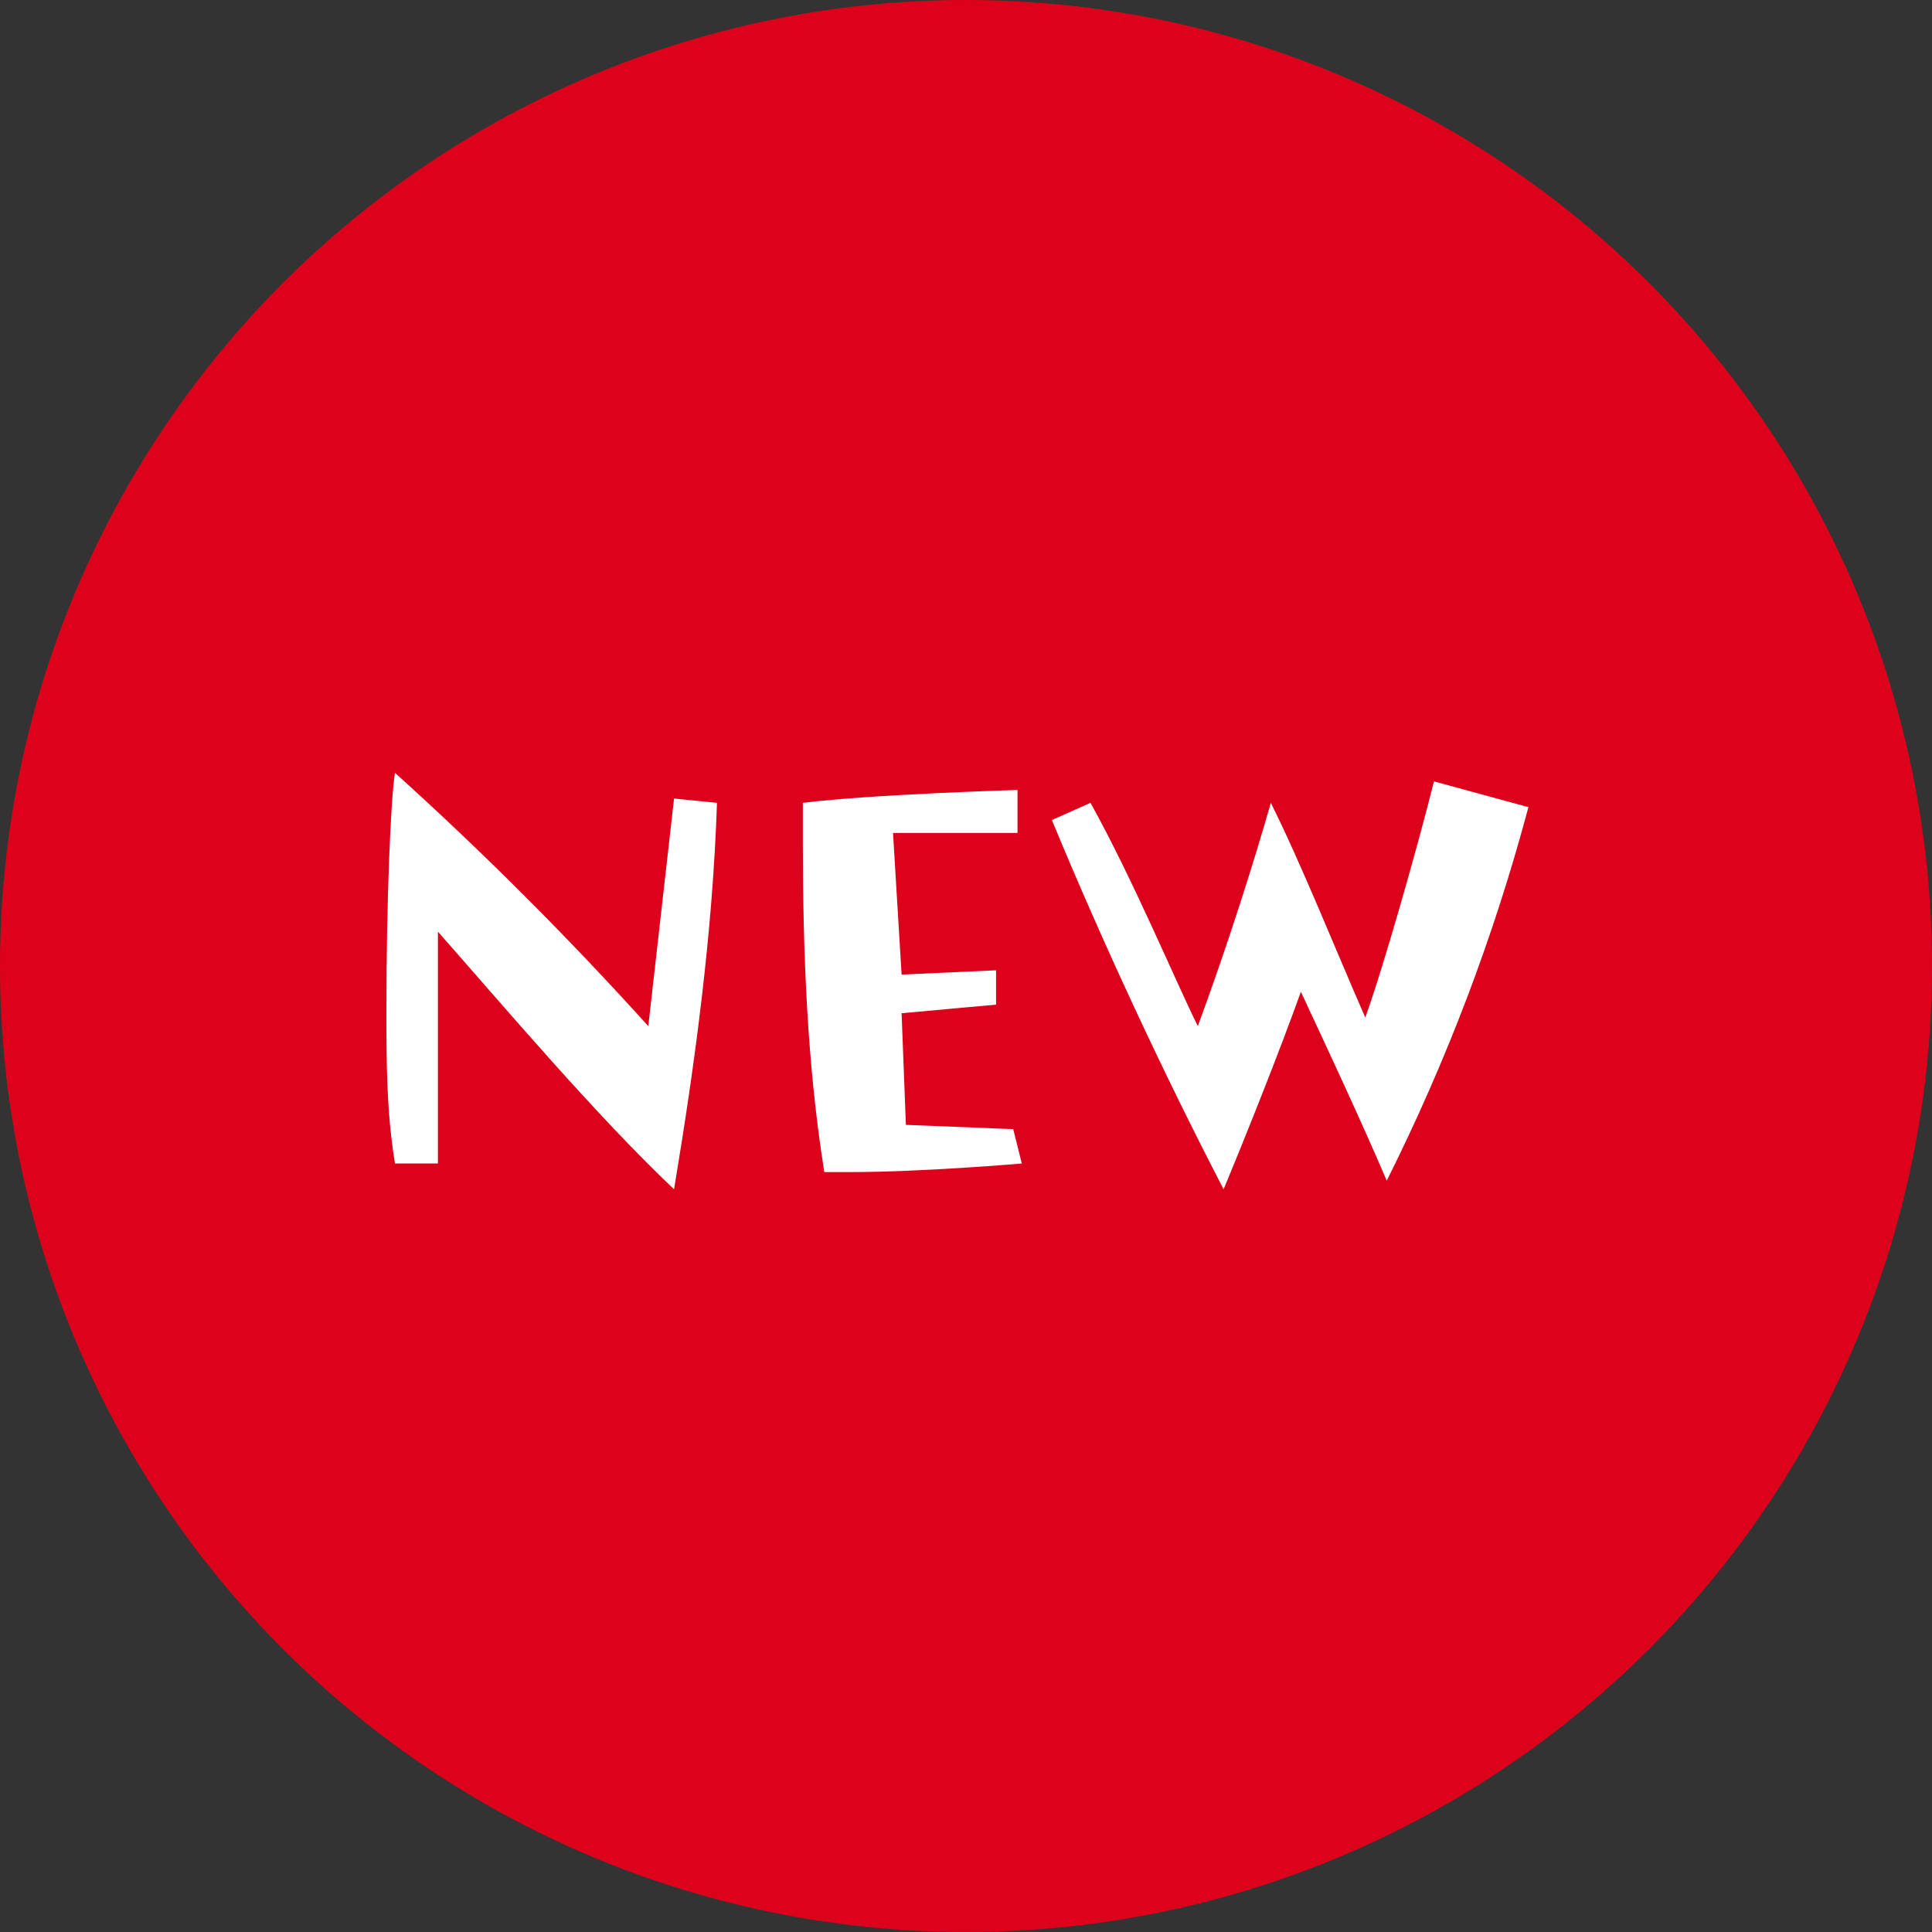
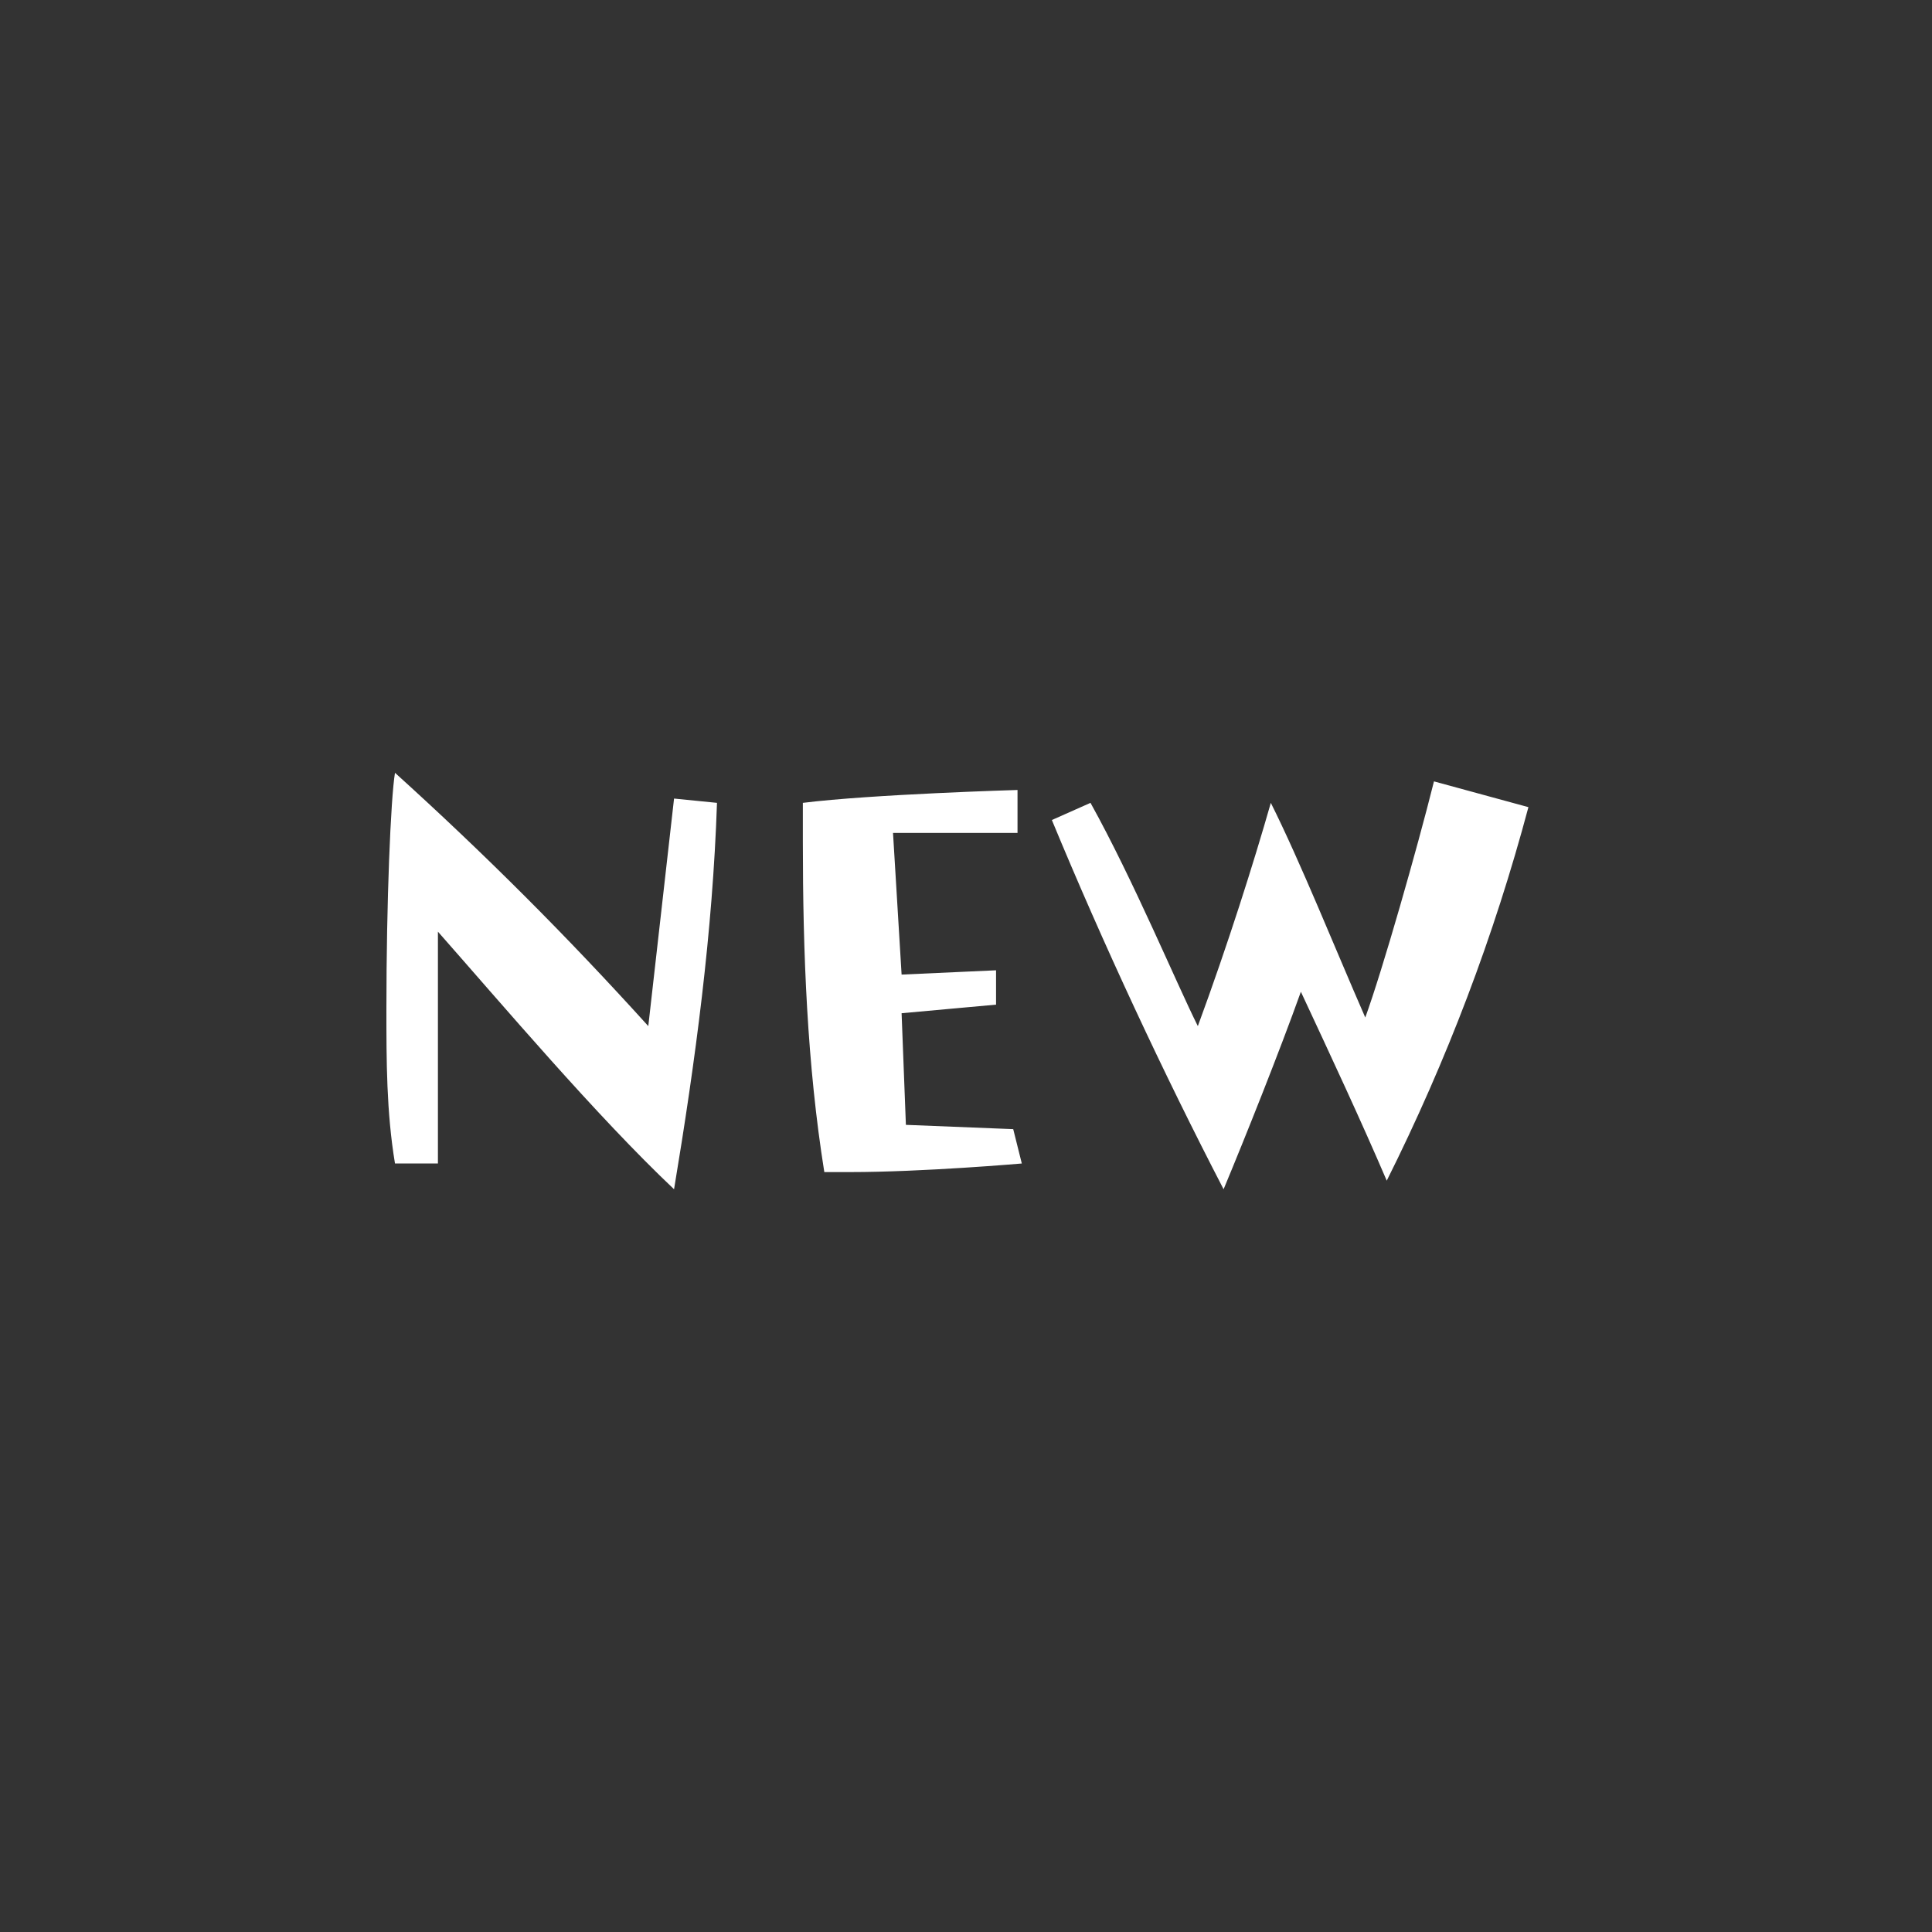
<svg xmlns="http://www.w3.org/2000/svg" version="1.1" id="レイヤー_1" x="0px" y="0px" viewBox="0 0 45 45" style="enable-background:new 0 0 45 45;" xml:space="preserve">
  <rect x="0" y="0" width="45" height="45" fill="#333333" stroke="none" />
  <style type="text/css">
	.st0{fill:#DD021B;}
	.st1{fill:#FFFFFF;}
</style>
  <g id="グループ_378" transform="translate(-17 -309)">
-     <circle id="楕円形_24" class="st0" cx="39.5" cy="331.5" r="22.5" />
    <path id="パス_1017" class="st1" d="M32.1,332.9c-1.9-2.1-3.8-4-5.9-5.9c-0.1,0.6-0.2,3-0.2,5.5c0,1.2,0,2.4,0.2,3.6l1,0l0-5.4   c1.5,1.7,3.7,4.3,5.5,6c0.5-3,0.9-6,1-9l-1-0.1L32.1,332.9z M40.6,335.3l-2.5-0.1l-0.1-2.6l2.2-0.2l0-0.8l-2.2,0.1l-0.2-3.3l2.9,0   l0-1c0,0-3.4,0.1-5,0.3v0.9c0,2.6,0.1,5.2,0.5,7.7c0.2,0,0.4,0,0.6,0c1.7,0,4-0.2,4-0.2L40.6,335.3z M50.4,327.2   c-0.4,1.6-1.2,4.4-1.6,5.5c-0.7-1.6-1.5-3.6-2.2-5c-0.4,1.4-1,3.3-1.7,5.2c-0.5-1-1.5-3.4-2.5-5.2l-0.9,0.4c1.2,2.9,2.6,5.9,4,8.6   c0.5-1.2,1.3-3.2,1.8-4.6c0.7,1.5,1.4,3,2,4.4c1.4-2.8,2.5-5.7,3.3-8.7L50.4,327.2z" />
  </g>
</svg>